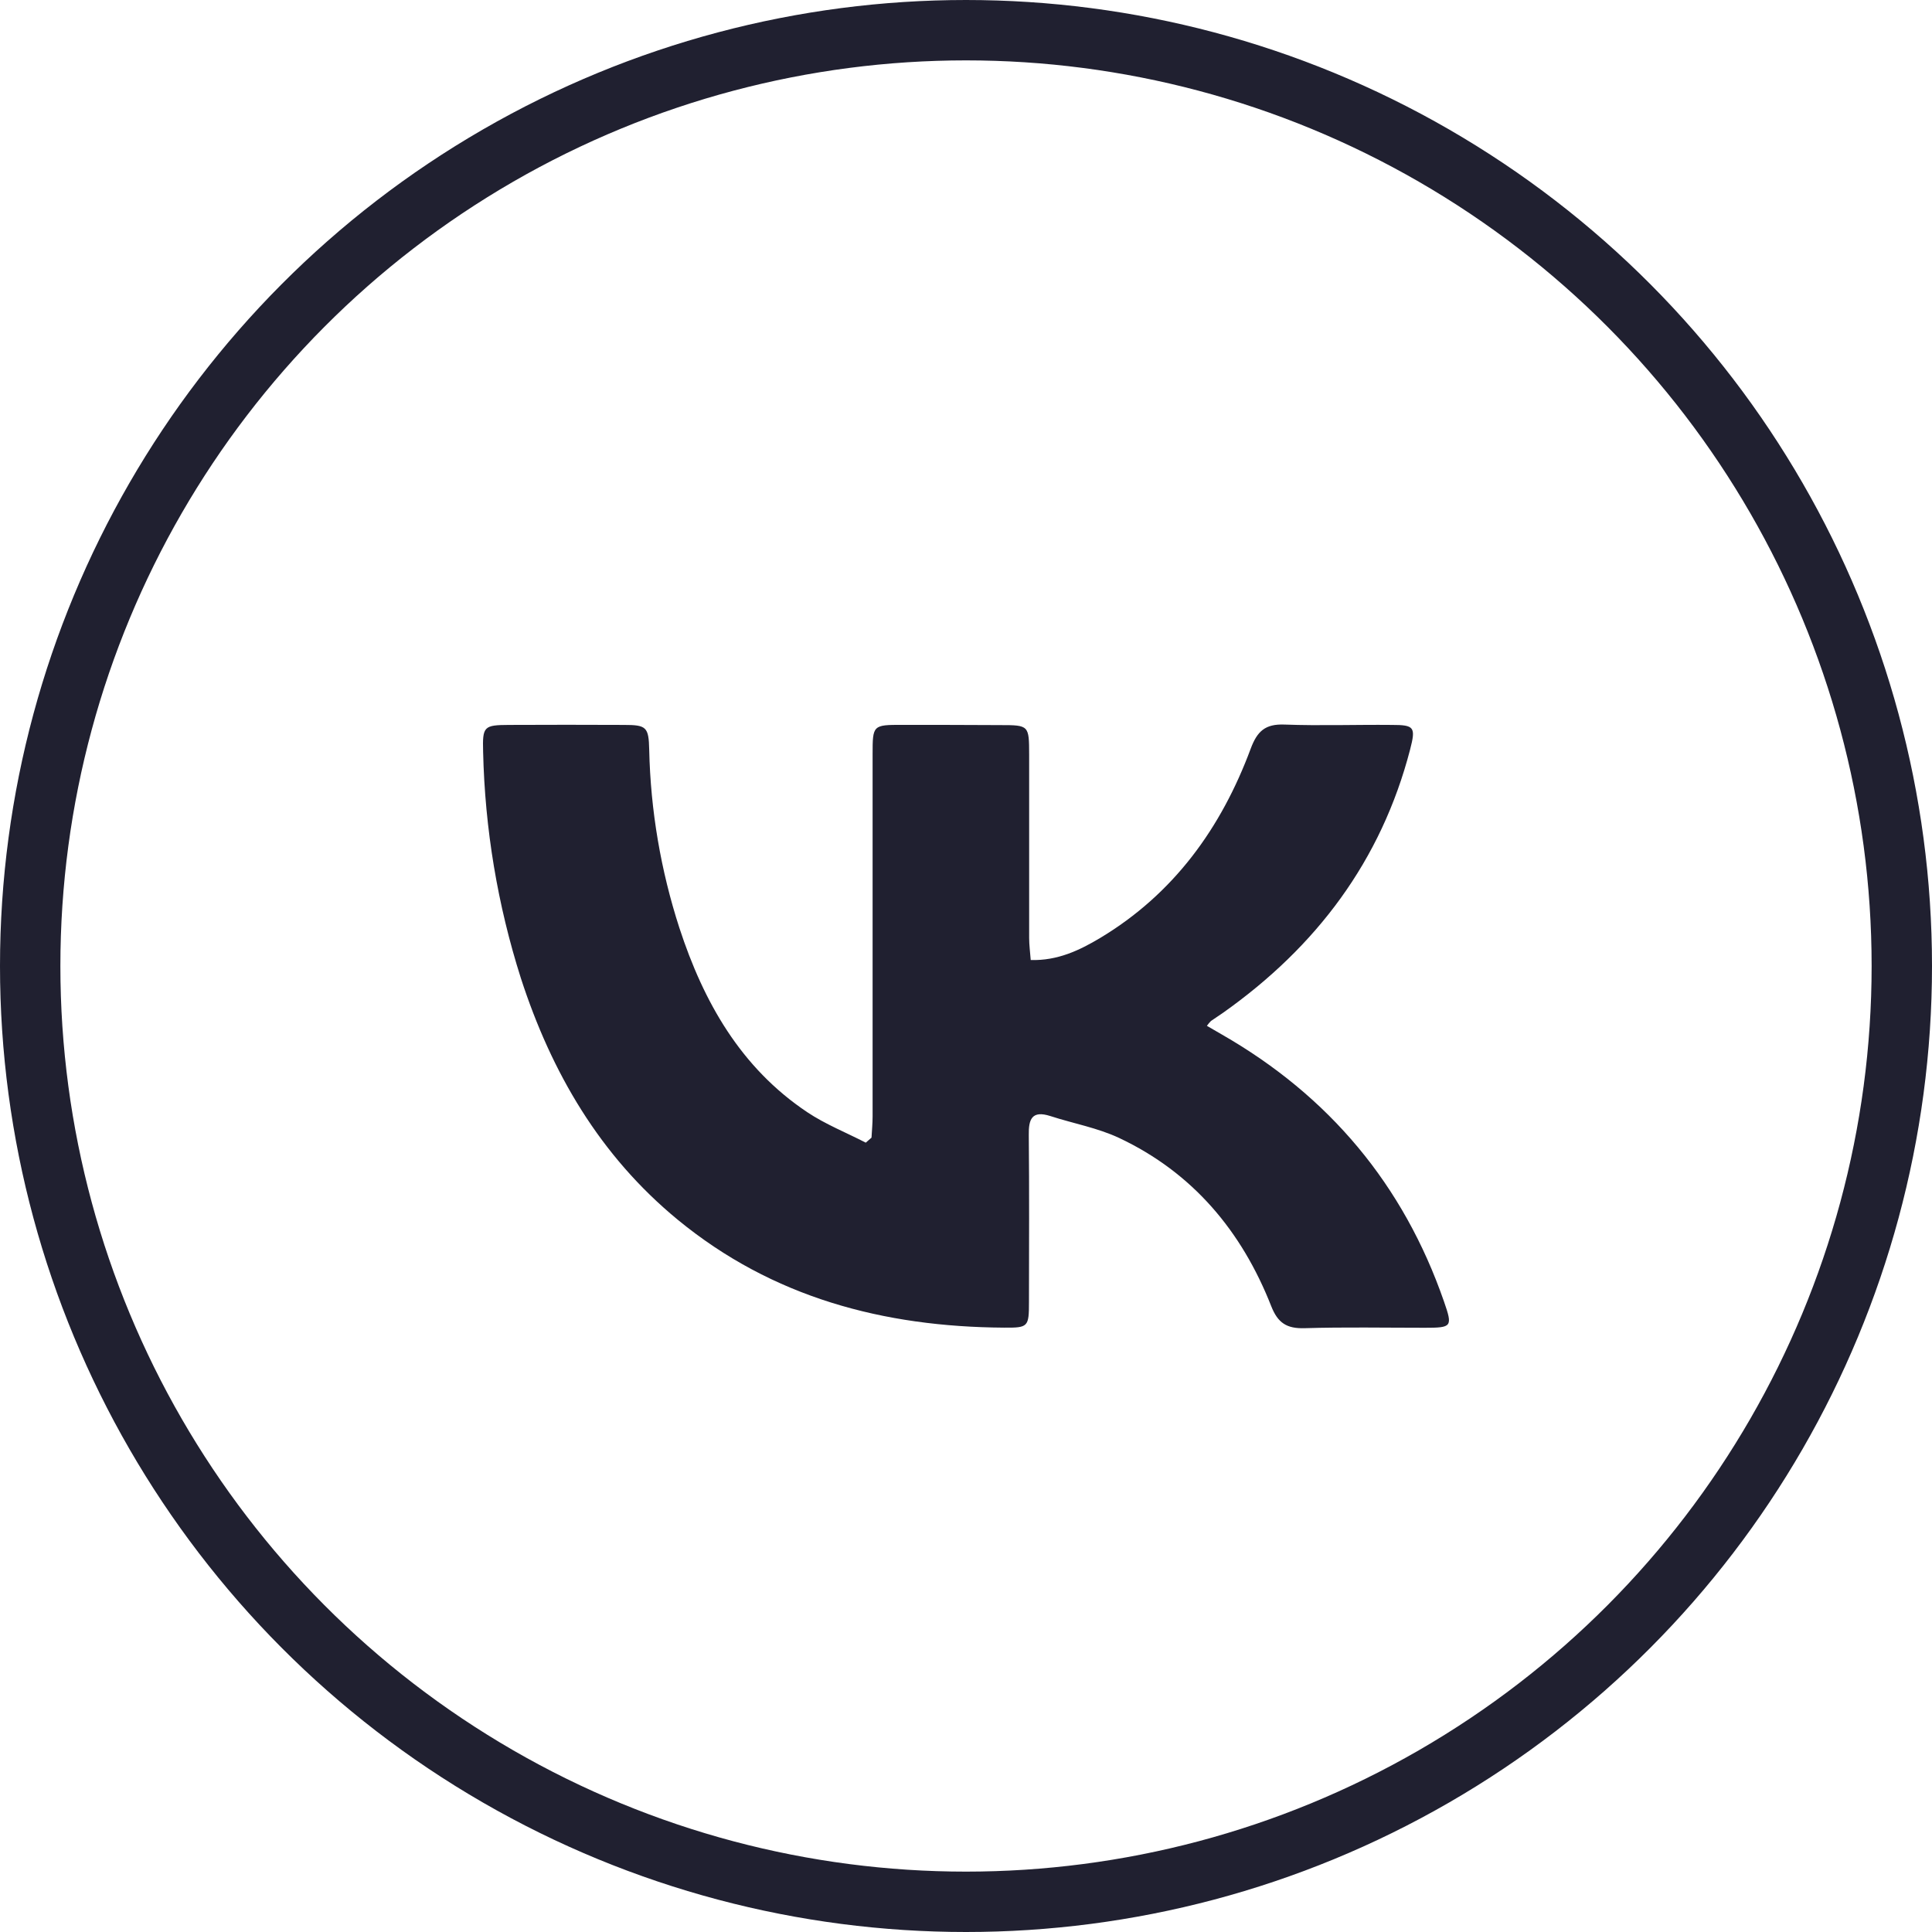
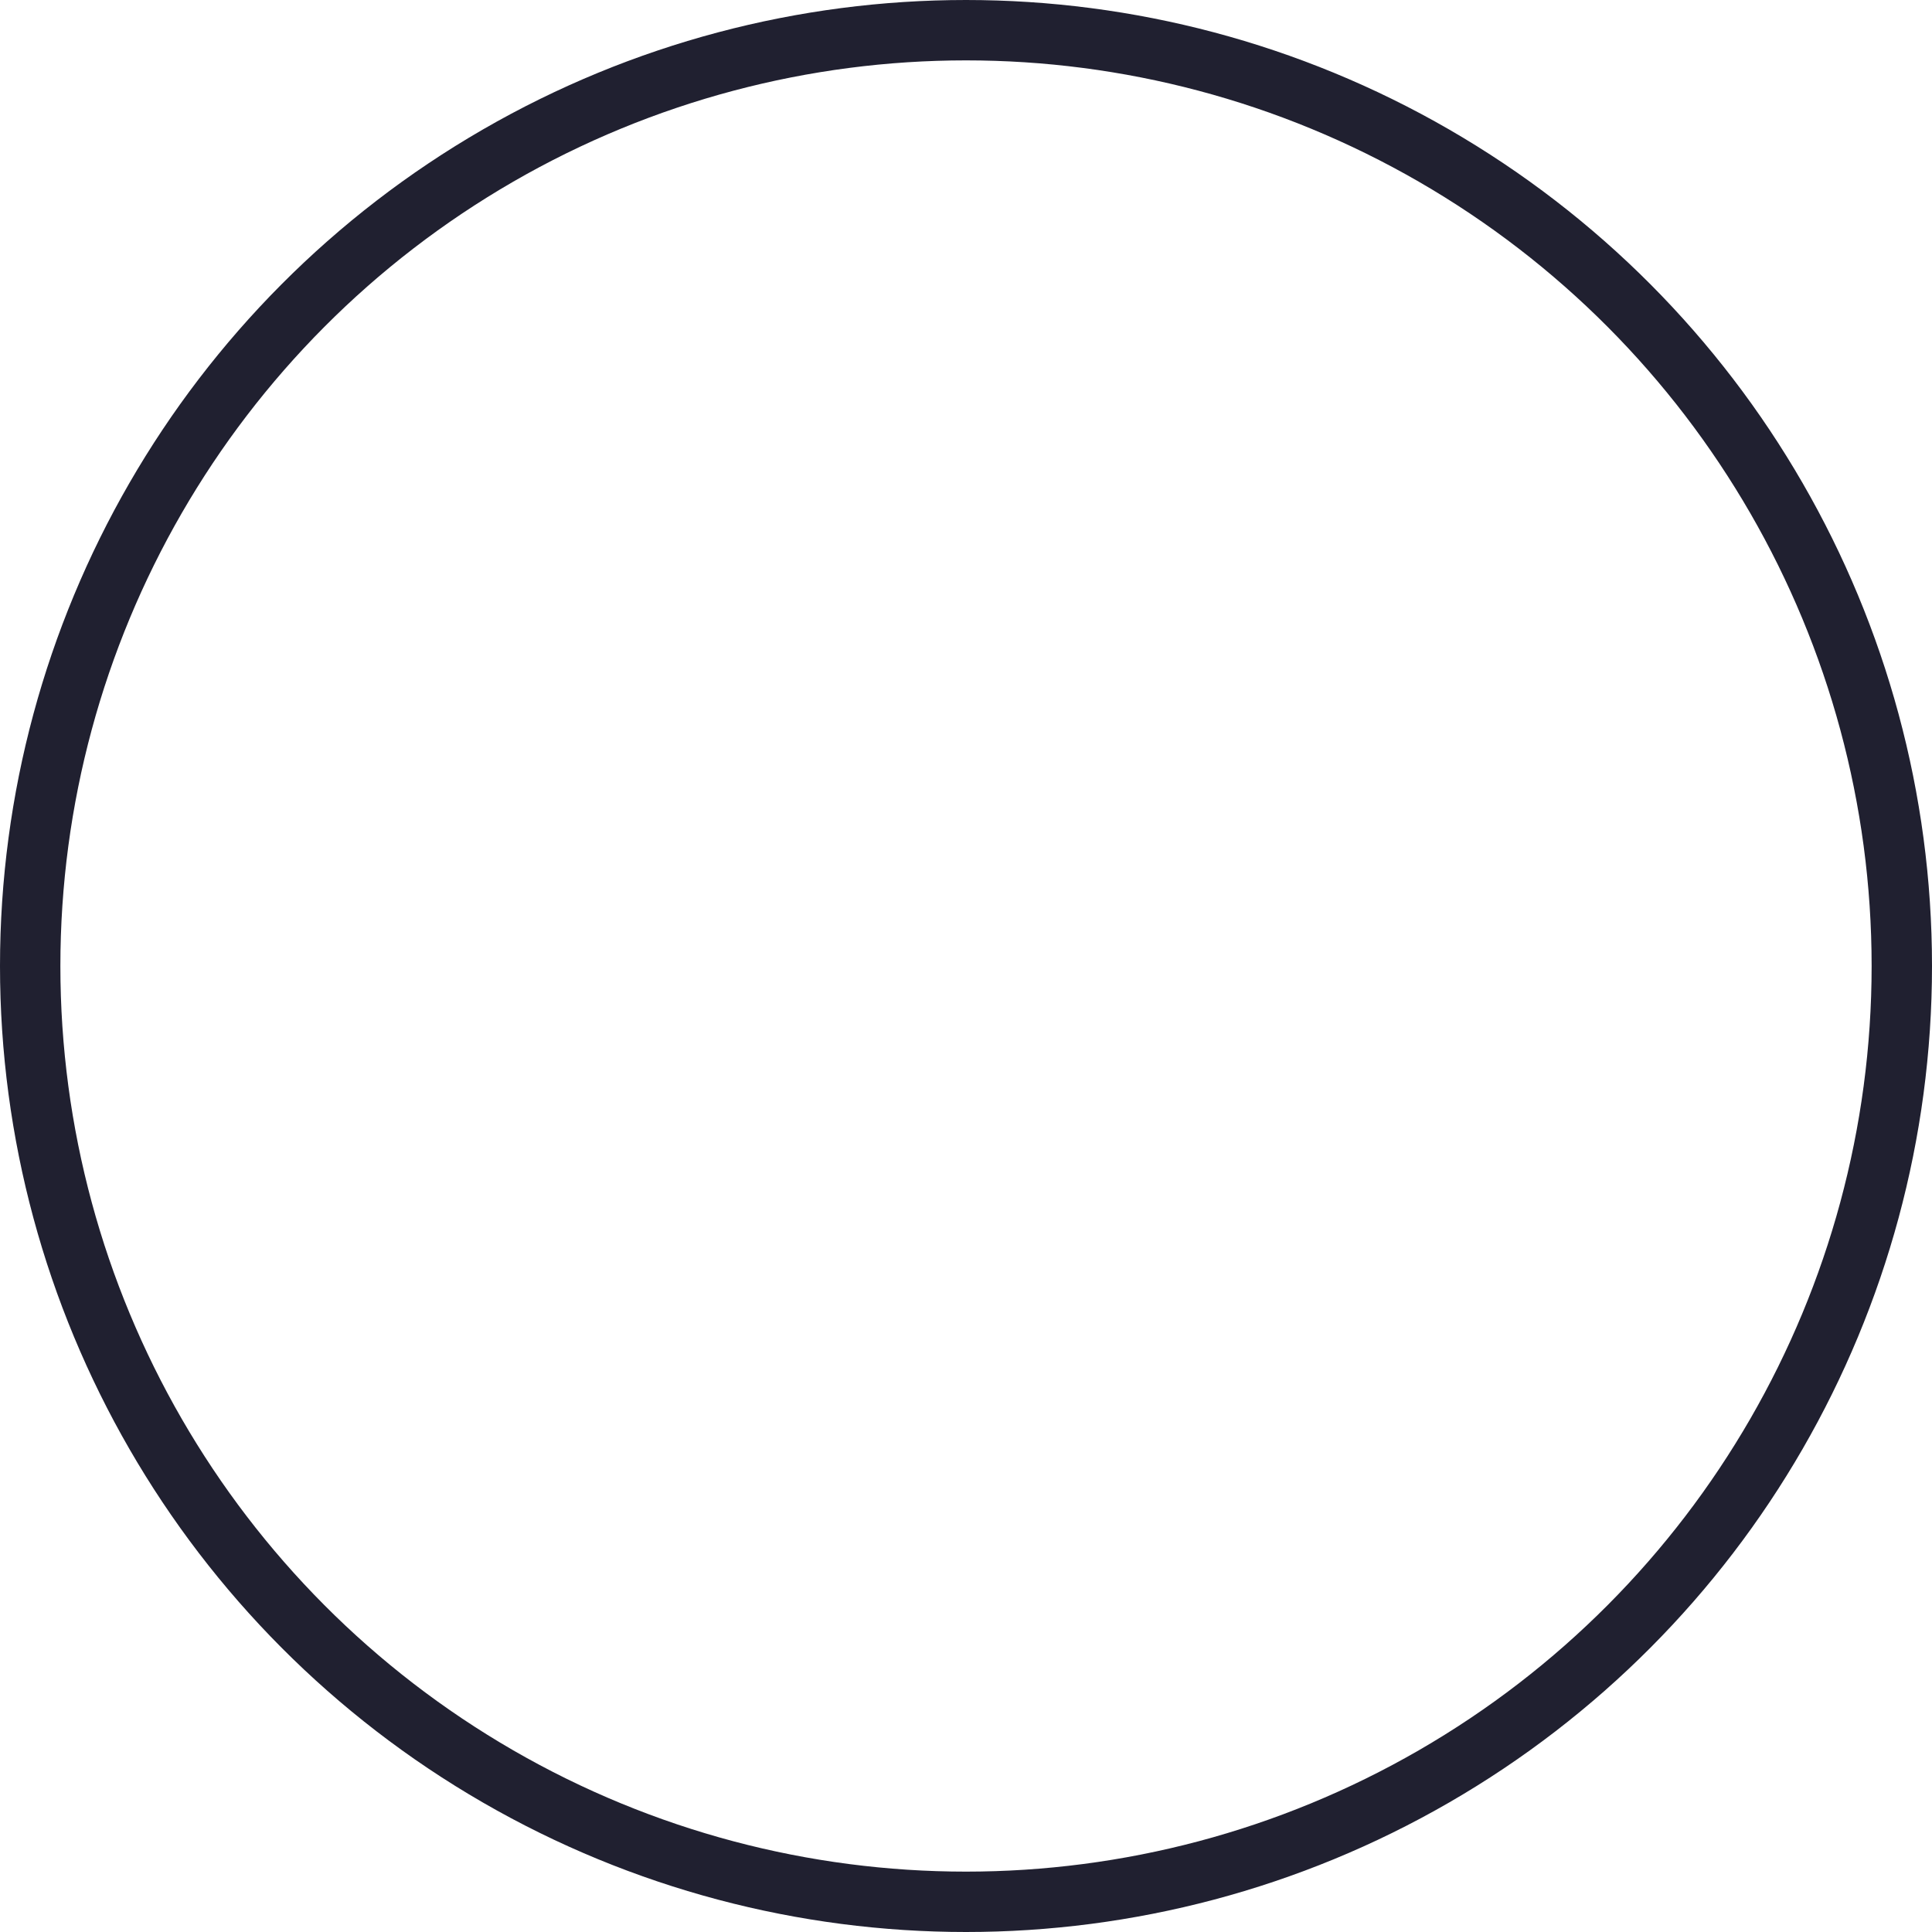
<svg xmlns="http://www.w3.org/2000/svg" width="32" height="32" viewBox="0 0 32 32" fill="none">
  <circle cx="16" cy="16" r="15.5" stroke="#202030" />
-   <path d="M14.435 18.843C14.441 18.727 14.453 18.61 14.453 18.493C14.453 16.492 14.453 14.491 14.453 12.489C14.453 12.009 14.459 12.006 14.943 12.006C15.485 12.006 16.027 12.007 16.569 12.01C17.043 12.01 17.045 12.014 17.046 12.502C17.046 13.512 17.046 14.523 17.046 15.534C17.046 15.651 17.062 15.769 17.072 15.901C17.516 15.914 17.878 15.741 18.22 15.537C19.442 14.804 20.227 13.714 20.715 12.402C20.823 12.111 20.956 11.989 21.274 12.001C21.866 12.023 22.458 12.001 23.051 12.007C23.426 12.007 23.452 12.042 23.356 12.414C22.877 14.259 21.801 15.683 20.256 16.776C20.191 16.822 20.122 16.865 20.057 16.911C20.033 16.936 20.01 16.962 19.99 16.991L20.235 17.133C22.015 18.153 23.247 19.624 23.918 21.56C24.062 21.976 24.05 21.992 23.597 21.992C22.934 21.992 22.272 21.979 21.609 21.999C21.314 22.008 21.165 21.914 21.055 21.633C20.568 20.395 19.759 19.425 18.538 18.849C18.179 18.68 17.777 18.609 17.396 18.485C17.092 18.388 17.035 18.536 17.04 18.801C17.049 19.721 17.044 20.642 17.043 21.562C17.043 21.979 17.031 21.993 16.629 21.99C14.634 21.977 12.794 21.492 11.226 20.203C9.937 19.143 9.134 17.764 8.627 16.201C8.241 14.988 8.031 13.726 8.002 12.453C7.99 12.03 8.013 12.009 8.434 12.007C9.067 12.004 9.699 12.004 10.332 12.007C10.706 12.007 10.745 12.039 10.753 12.42C10.775 13.422 10.944 14.416 11.253 15.37C11.653 16.594 12.267 17.683 13.37 18.421C13.671 18.622 14.016 18.759 14.34 18.926L14.435 18.843Z" fill="#202030" />
</svg>